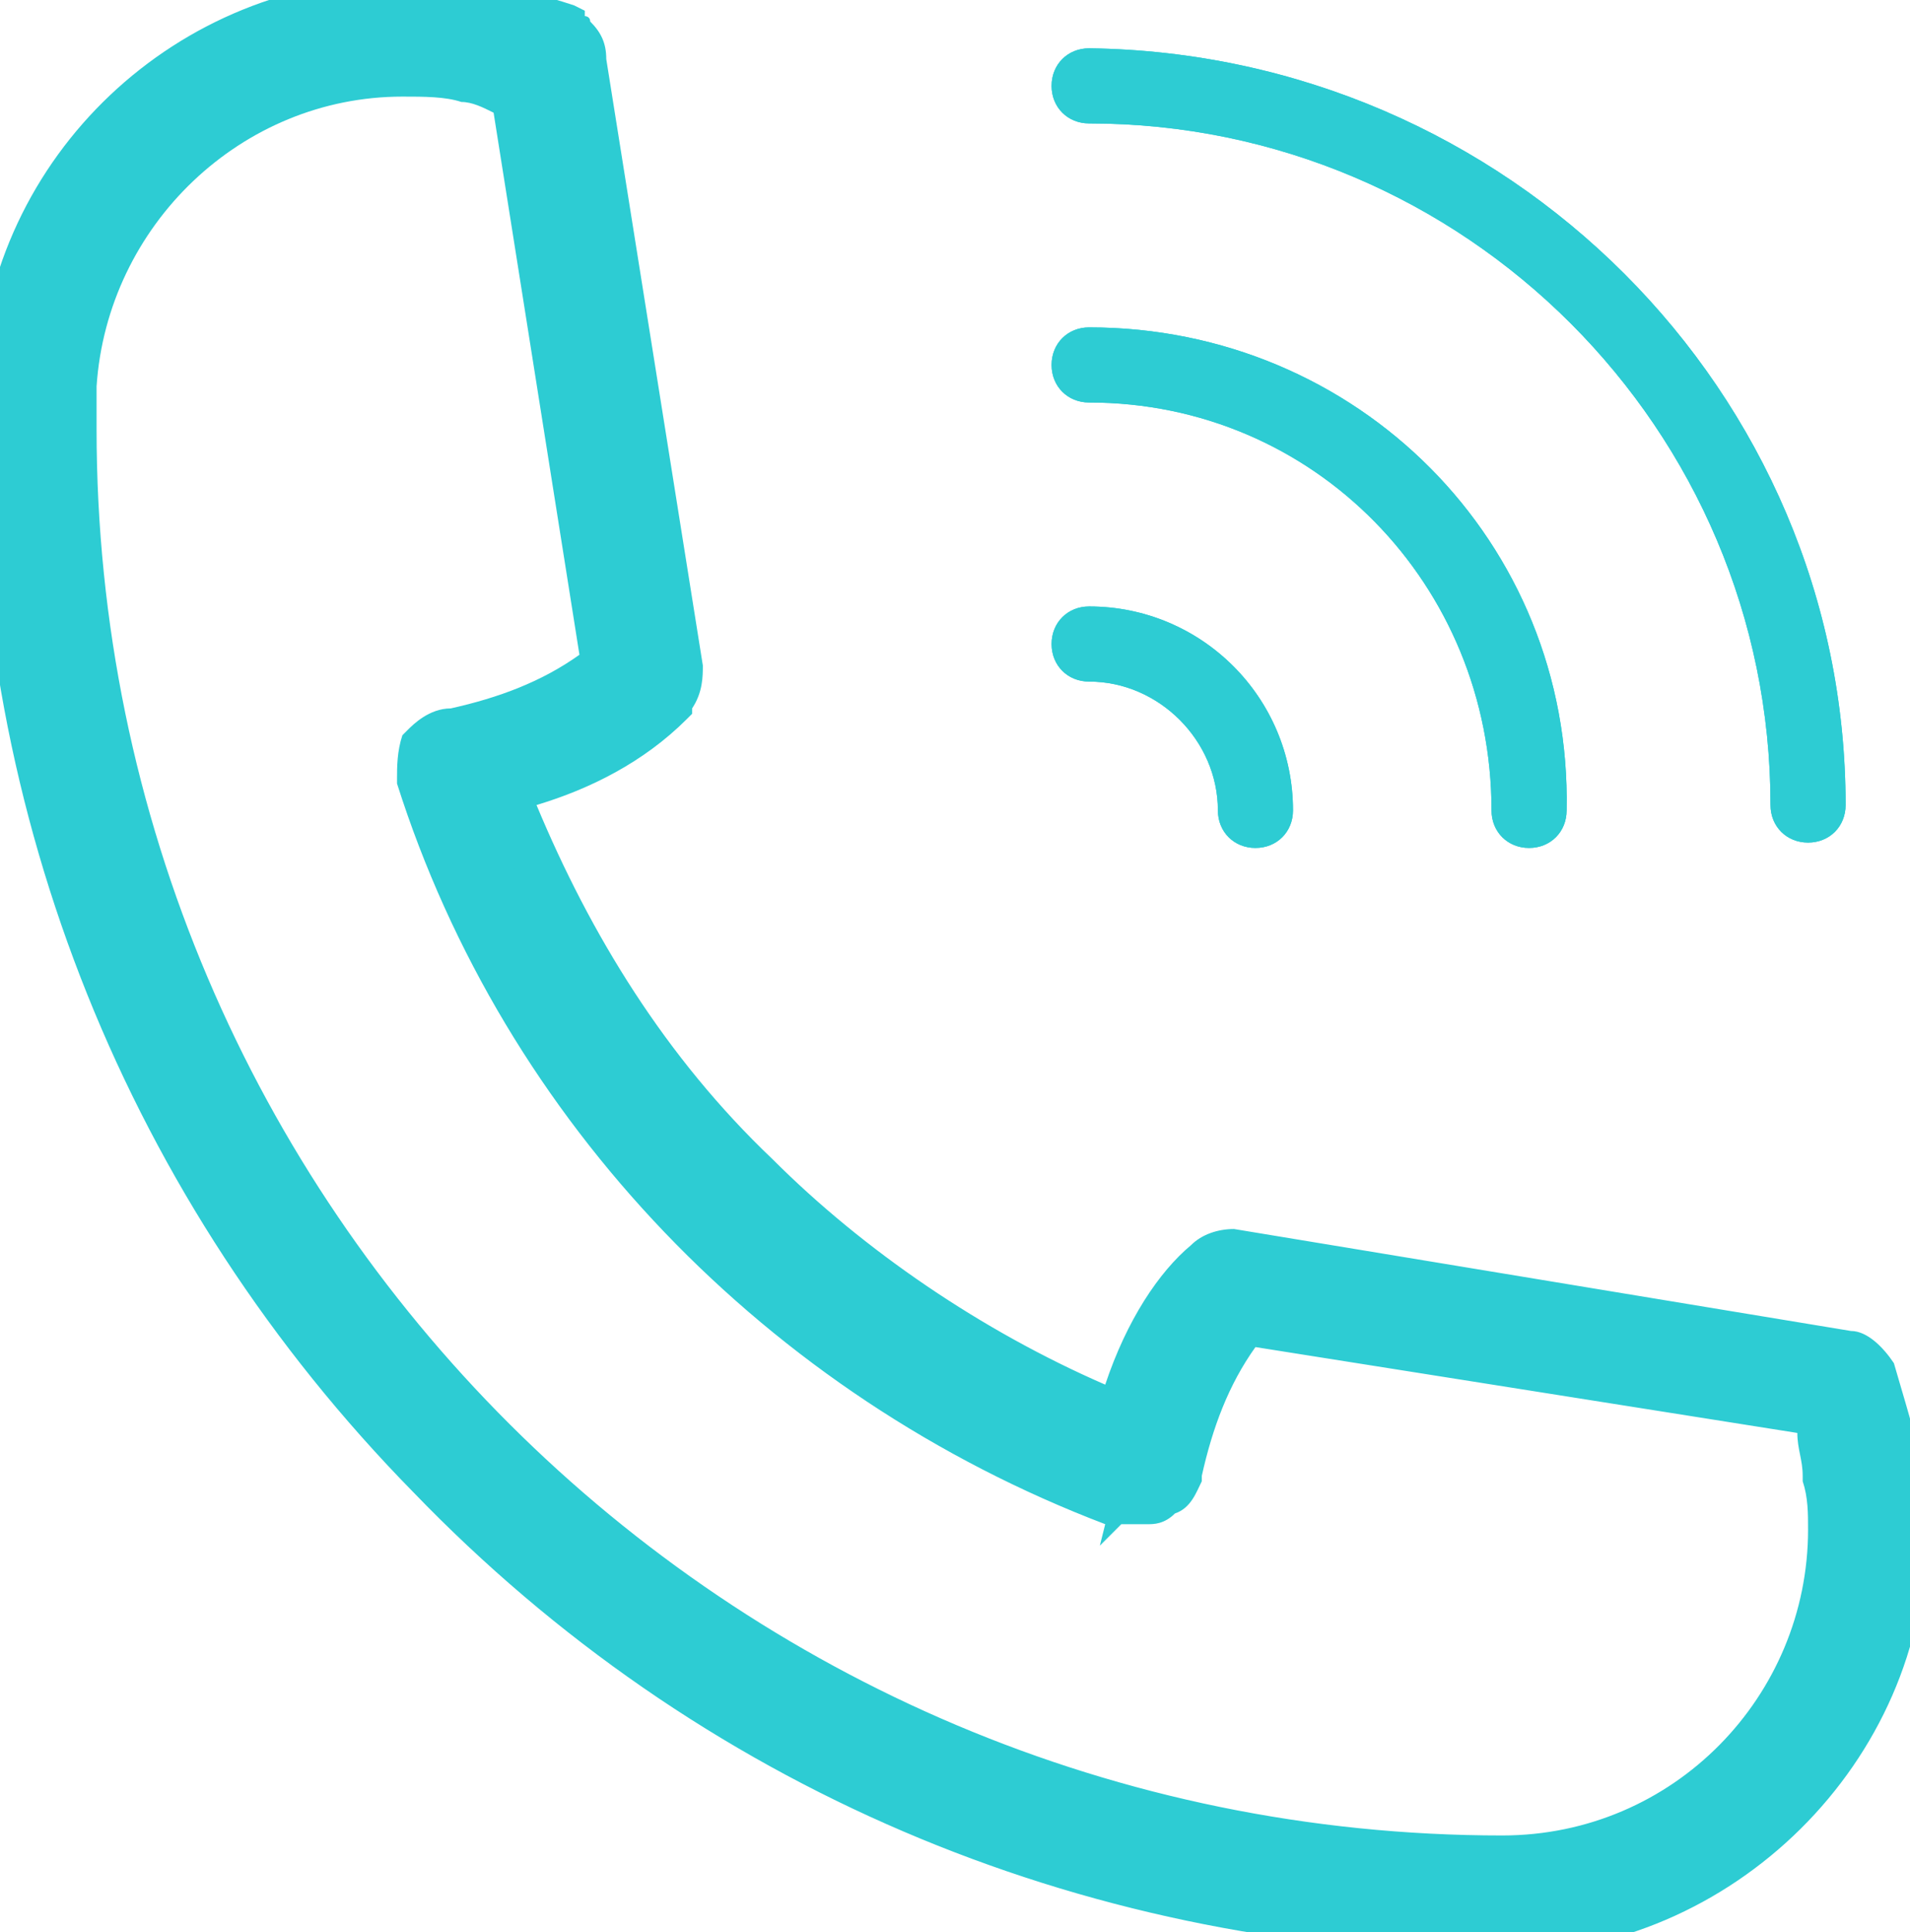
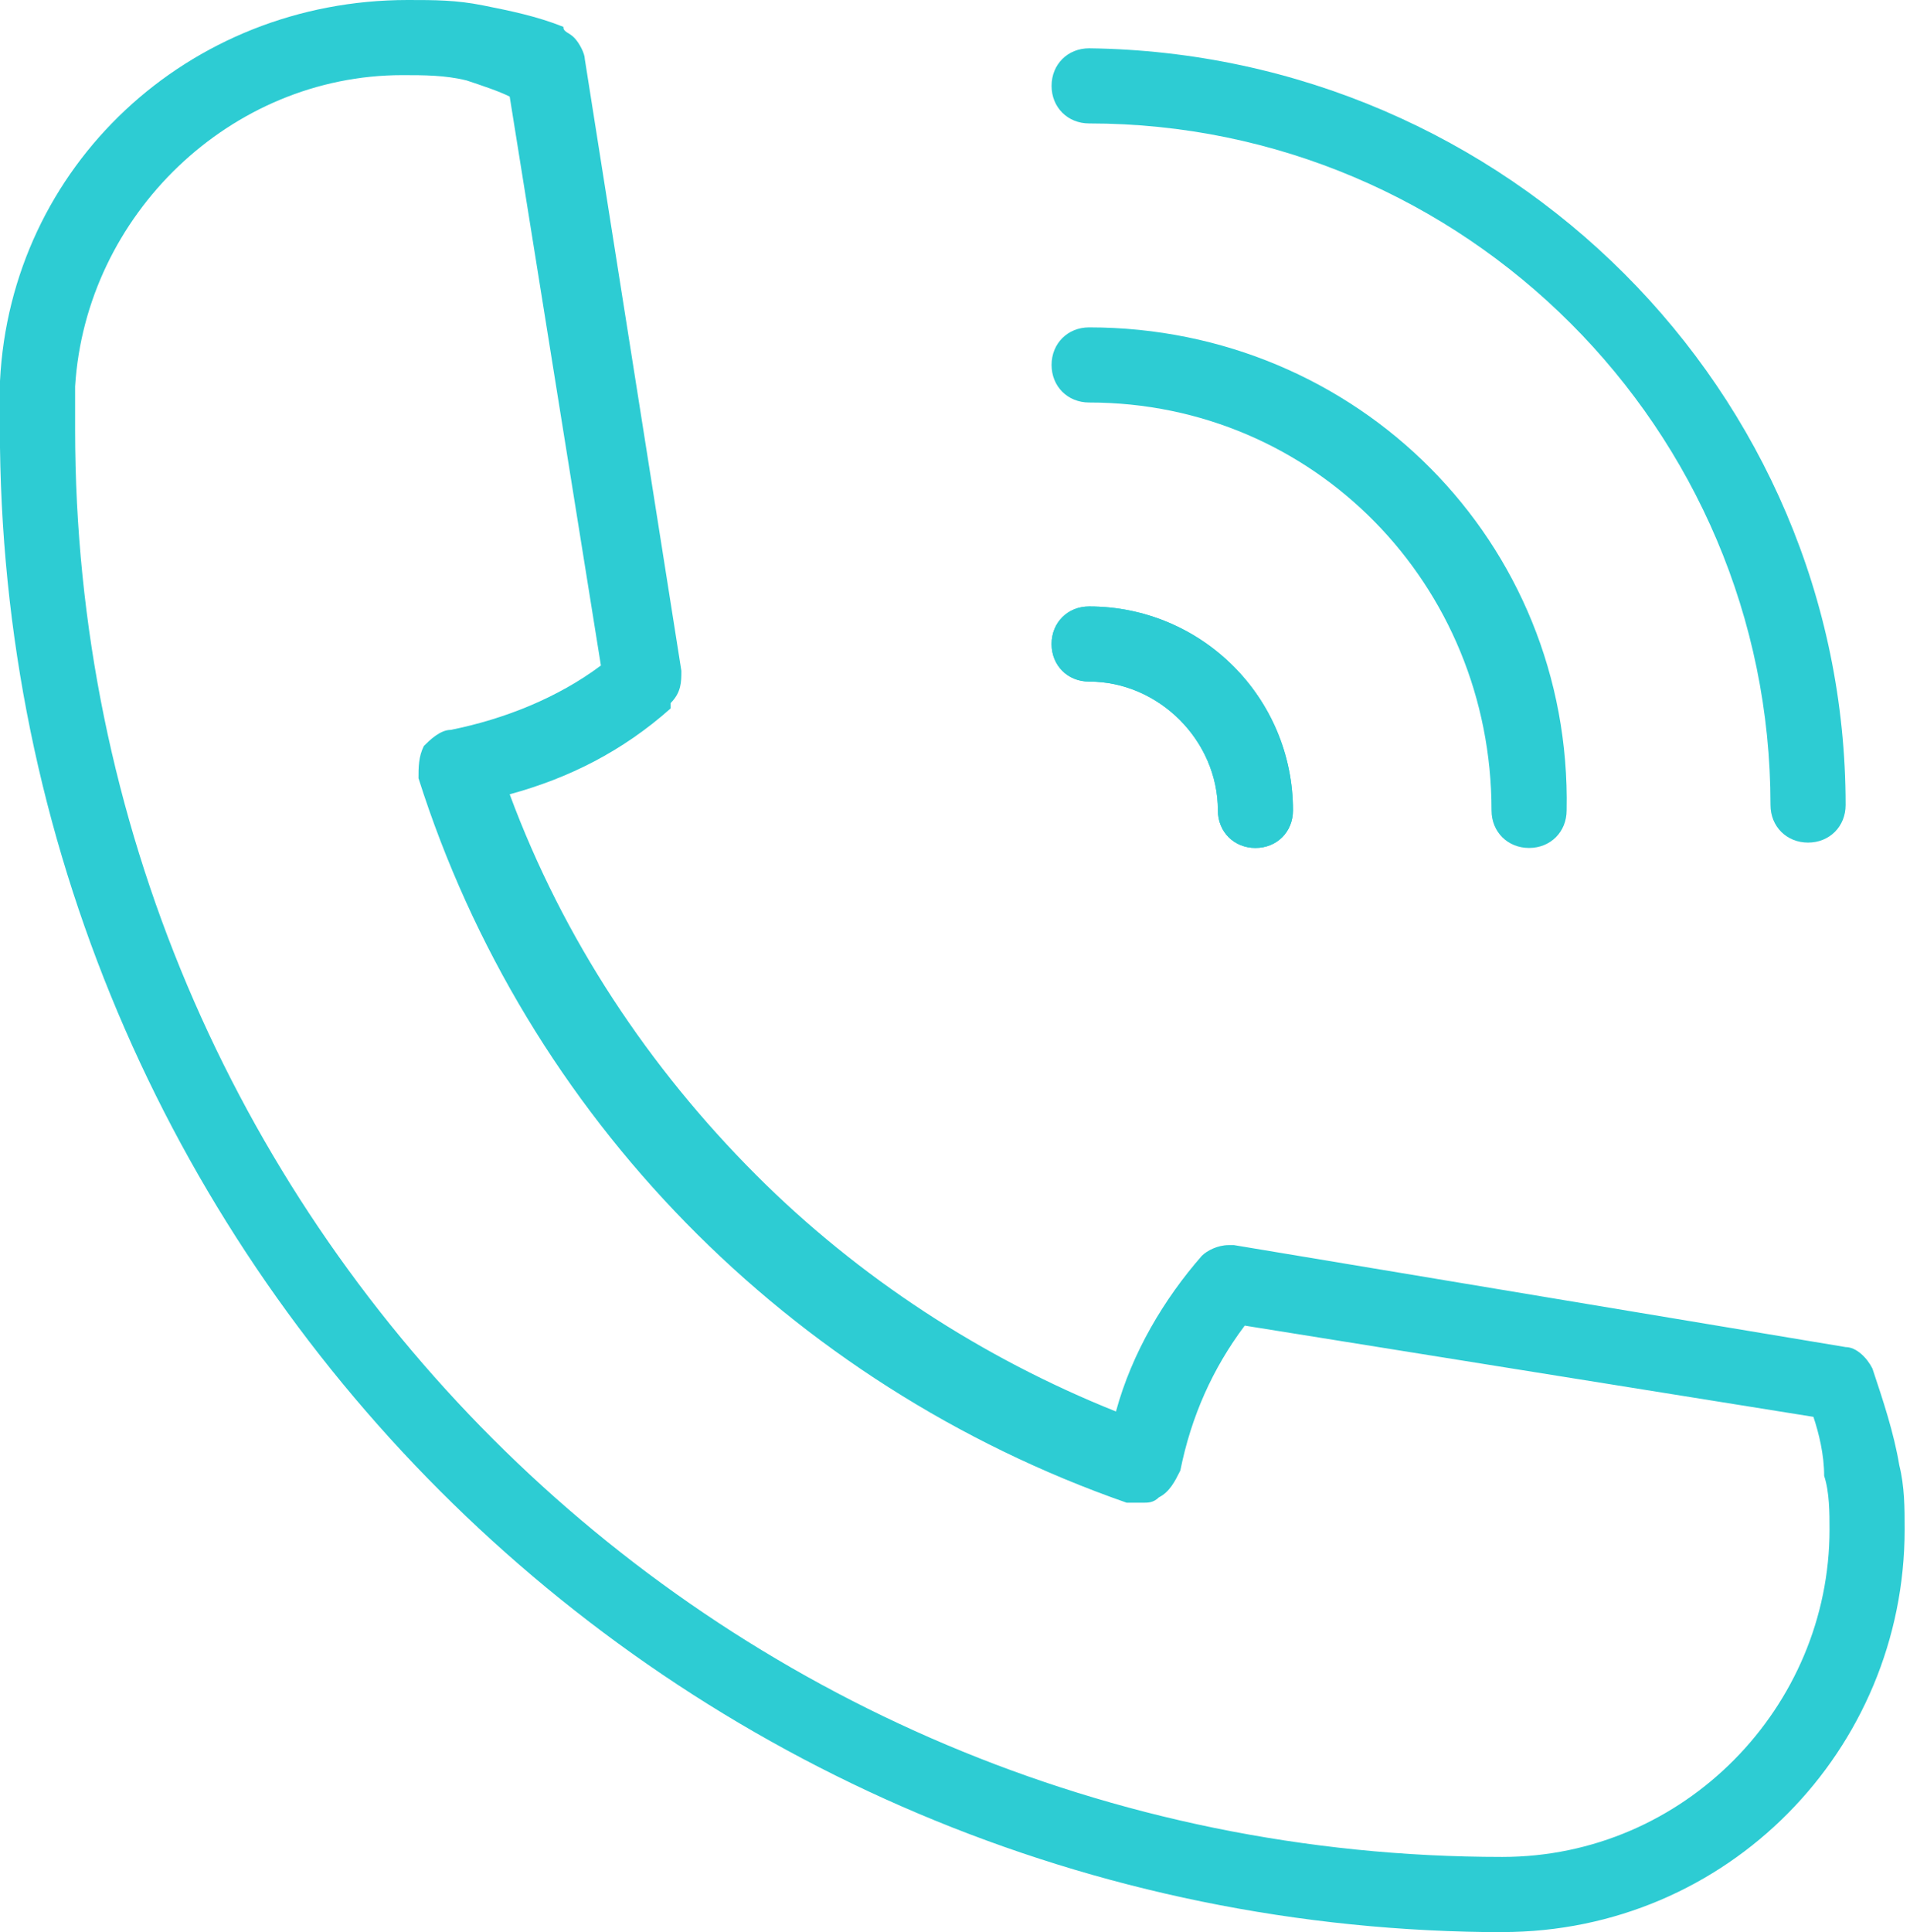
<svg xmlns="http://www.w3.org/2000/svg" version="1.1" id="Layer_1" x="0px" y="0px" viewBox="0 0 35.6 36" style="enable-background:new 0 0 35.6 36;" xml:space="preserve">
  <style type="text/css">
	.st0{fill:#2DCCD3;}
</style>
  <g id="Layer_2_1_">
    <g id="Layer_1-2">
      <g>
        <g>
          <path class="st0" d="M27.7,35.6C12.5,35.4,0.2,22.9,0.4,7.7V7.4c0-0.1,0-0.2,0-0.3c0.2-3.8,3.3-6.8,7.1-6.8h0.1      c0.4,0,0.8,0,1.3,0.1s1,0.2,1.4,0.4c0,0,0.1,0,0.1,0.1C10.5,1,10.5,1,10.5,1.1l1.8,11.4c0,0.1,0,0.2-0.1,0.3V13l0,0      c-0.8,0.7-1.8,1.2-2.8,1.5L9,14.6L9.1,15c1,2.7,2.6,5.2,4.6,7.3c2,2,4.3,3.5,6.9,4.5l0.4,0.1l0.1-0.4c0.3-1,0.8-2,1.5-2.8      c0.1-0.1,0.2-0.1,0.3-0.1l11.4,1.8c0.1,0,0.2,0.1,0.3,0.2c0.2,0.5,0.4,1.1,0.5,1.7c0.1,0.4,0.1,0.8,0.1,1.2      c0,3.9-3.2,7.2-7.2,7.2L27.7,35.6z M7.5,1.1C4,1.1,1.2,3.8,1.1,7.2V8c0,7.2,2.8,14,7.9,19.1S20.9,35,28.1,35      c1.7,0,3.4-0.7,4.6-1.9c1.2-1.2,1.9-2.9,1.9-4.6c0-0.4,0-0.7-0.1-1.1c0-0.4-0.1-0.8-0.3-1.1L34,26l-11-1.7l-0.1,0.2      c-0.7,0.8-1.1,1.8-1.3,2.9c0,0.1-0.1,0.2-0.2,0.3c0,0-0.1,0-0.2,0h-0.1c-6.1-2.1-11-7.1-13-13.3c0-0.1,0-0.2,0-0.3      C8.3,14,8.4,14,8.5,14c1.1-0.2,2.1-0.6,3-1.2l0.2-0.1L9.9,1.5L9.7,1.4C9.4,1.3,9.1,1.2,8.8,1.2C8.4,1.1,8,1.1,7.5,1.1L7.5,1.1z" />
          <path class="st0" d="M7.6,0.3L7.6,0.3c-3.9,0-7,3-7.2,6.8c0,0.1,0,0.2,0,0.3v0.3C0.2,22.9,12.5,35.4,27.7,35.6l0.3,0.1      c4,0,7.2-3.3,7.2-7.2c0-0.4,0-0.8-0.1-1.2c-0.1-0.6-0.3-1.2-0.5-1.7c-0.1-0.1-0.2-0.2-0.3-0.2l-11.4-1.8c-0.1,0-0.2,0-0.3,0.1      c-0.7,0.8-1.2,1.8-1.5,2.8L21,26.9l-0.4-0.1c-2.6-1-4.9-2.5-6.9-4.5c-2-2.1-3.6-4.6-4.6-7.3L9,14.6l0.4-0.1c1-0.3,2-0.8,2.8-1.5      v-0.2c0.1-0.1,0.1-0.2,0.1-0.3L10.5,1.1c0-0.1,0-0.1-0.1-0.2c0-0.1-0.1-0.1-0.1-0.1C9.9,0.6,9.4,0.5,8.9,0.4S8,0.3,7.6,0.3      L7.6,0.3z M28.1,35c-7.2,0-14-2.8-19.1-7.9S1.1,15.2,1.1,8V7.2C1.2,3.8,4,1.1,7.5,1.1c0.5,0,0.9,0,1.3,0.1      c0.3,0,0.6,0.1,0.9,0.2l0.2,0.1l1.8,11.2l-0.2,0.1c-0.9,0.6-1.9,1-3,1.2c-0.1,0-0.2,0-0.4,0.1c0,0.1,0,0.2,0,0.3      c2,6.2,6.9,11.2,13,13.3h0.1c0.1,0,0.2,0,0.2,0c0.1-0.1,0.2-0.2,0.2-0.3c0.2-1.1,0.6-2.1,1.3-2.9l0.1-0.2L34,26l0.2,0.3      c0.2,0.3,0.3,0.7,0.3,1.1c0.1,0.4,0.1,0.7,0.1,1.1c0,1.7-0.7,3.4-1.9,4.6C31.5,34.3,29.8,35,28.1,35L28.1,35z" />
        </g>
        <g>
          <path class="st0" d="M8.7,14.3L8.7,14.3C8.6,14.3,8.6,14.3,8.7,14.3C8.6,14.3,8.6,14.3,8.7,14.3 M21.4,27c0,0.1,0,0.2-0.1,0.3      l0,0L21.4,27 M7.6,0L7.6,0C7.5,0,7.5,0,7.6,0C3.5,0,0.2,3.1,0,7.1c0,0.1,0,0.2,0,0.3v0.2C-0.2,23.1,12.2,35.8,27.7,36      c0.1,0,0.2,0,0.3,0l0,0c4.2,0,7.5-3.4,7.5-7.5c0-0.4,0-0.8-0.1-1.2c-0.1-0.6-0.3-1.2-0.5-1.8c-0.1-0.2-0.3-0.4-0.5-0.4L23,23.2      h-0.1c-0.2,0-0.4,0.1-0.5,0.2c-0.7,0.8-1.3,1.8-1.6,2.9c-2.5-1-4.8-2.5-6.7-4.4c-2-2-3.6-4.4-4.6-7.1c1.1-0.3,2.1-0.8,3-1.6l0,0      l0,0v-0.1c0.2-0.2,0.2-0.4,0.2-0.6L10.9,1.1c0-0.1-0.1-0.3-0.2-0.4c-0.1-0.1-0.2-0.1-0.2-0.2C10,0.3,9.5,0.2,9,0.1S8.1,0,7.6,0      L7.6,0z M28,34.6C13.3,34.6,1.4,22.7,1.4,8c0-0.1,0-0.2,0-0.3V7.4c0-0.1,0-0.1,0-0.2C1.6,4,4.3,1.4,7.5,1.4l0,0      c0.4,0,0.8,0,1.2,0.1C9,1.6,9.3,1.7,9.5,1.8l1.7,10.6c-0.8,0.6-1.8,1-2.8,1.2c-0.2,0-0.4,0.2-0.5,0.3c-0.1,0.2-0.1,0.4-0.1,0.6      c2,6.3,6.9,11.3,13.2,13.5c0.1,0,0.2,0,0.3,0c0.1,0,0.2,0,0.3-0.1c0.2-0.1,0.3-0.3,0.4-0.5c0.2-1,0.6-1.9,1.2-2.7l10.6,1.7      c0.1,0.3,0.2,0.7,0.2,1.1c0.1,0.3,0.1,0.7,0.1,1C34.1,31.8,31.4,34.6,28,34.6L28,34.6L28,34.6z" />
-           <path class="st0" d="M28,36.4h-0.3c-7.6-0.1-14.7-3.1-20-8.6C2.4,22.4-0.5,15.2-0.4,7.6V7.1c0.2-4.2,3.7-7.5,7.9-7.5h0.1      c0.5,0,0.9,0,1.5,0.1c0.5,0.1,1,0.2,1.6,0.4l0.2,0.1v0.1c0,0,0.1,0,0.1,0.1c0.2,0.2,0.3,0.4,0.3,0.7l1.8,11.3      c0,0.2,0,0.5-0.2,0.8v0.1l-0.1,0.1C12,14.2,11,14.7,10,15c1,2.4,2.4,4.7,4.4,6.6c1.7,1.7,3.9,3.2,6.2,4.2c0.4-1.2,1-2.1,1.6-2.6      c0.2-0.2,0.5-0.3,0.8-0.3H23l11.5,1.9c0.3,0,0.6,0.3,0.8,0.6c0.2,0.7,0.4,1.3,0.5,1.9c0.1,0.4,0.1,0.8,0.1,1.3      C35.9,32.8,32.3,36.4,28,36.4z M7.5,0.4c-3.8,0-6.9,3-7.1,6.7l0,0.5C0.3,15,3.1,22,8.2,27.3c5.2,5.3,12.1,8.3,19.5,8.3H28      c3.9,0,7.1-3.2,7.1-7.1c0-0.4,0-0.8-0.1-1.1c-0.1-0.6-0.3-1.2-0.5-1.8c0-0.1-0.1-0.1-0.2-0.2l-11.4-1.9l0,0      c-0.1,0-0.2,0.1-0.2,0.1c-0.3,0.3-0.6,0.7-0.9,1.3v1.8c0.2-0.8,0.6-1.6,1.1-2.3l0.1-0.2l11,1.8l0.1,0.2c0.1,0.4,0.2,0.8,0.2,1.2      c0.1,0.3,0.1,0.8,0.1,1.1c0,3.6-2.9,6.5-6.5,6.5C13.1,35,1,22.9,1,8V7.2C1.2,3.8,4.1,1,7.5,1c0.4,0,0.8,0,1.3,0.1      c0.3,0.1,0.6,0.2,0.9,0.3l0.2,0.1l1.8,11l-0.2,0.1c-0.8,0.6-1.7,1-2.8,1.2l0.1,0.7l-0.1-0.7l0.1,0.7H8.6v-0.7      c-0.1,0-0.1,0-0.2,0c-0.1,0-0.1,0-0.3,0.2c0,0.1,0,0.2,0,0.3c1.9,6,6.6,10.9,12.6,13.1l0.7-2.2c-0.2,0.3-0.3,0.7-0.4,1.1      l-0.1,0.4l-0.4-0.2c-2.6-1-4.9-2.6-6.8-4.5c-2.1-2.1-3.7-4.5-4.7-7.2L9,14.5l0.4-0.1c1.1-0.3,1.9-0.7,2.7-1.4v-0.1l0.1-0.1      c0.1-0.1,0.1-0.1,0.1-0.3L10.5,1.2c0-0.1-0.1-0.2-0.1-0.2c-0.1,0-0.1-0.1-0.2-0.2C9.8,0.6,9.4,0.6,8.9,0.5      C8.5,0.4,8.1,0.4,7.6,0.4H7.5z M7.5,1.8c-3,0-5.5,2.4-5.7,5.4l0,0.8c0,14.5,11.8,26.2,26.2,26.2c3.2,0,5.7-2.6,5.7-5.7      c0-0.3,0-0.6-0.1-0.9l0-0.1c0-0.3-0.1-0.5-0.1-0.8l-10.1-1.6c-0.5,0.7-0.8,1.5-1,2.4l0,0.1c-0.1,0.2-0.2,0.5-0.5,0.6      c-0.2,0.2-0.4,0.2-0.5,0.2l-0.4,0c0,0-0.1,0-0.1,0l-0.4,0.4l0.1-0.4C14.3,26,9.4,20.9,7.4,14.6l0-0.1c0-0.2,0-0.5,0.1-0.8      l0.1-0.1c0.1-0.1,0.4-0.4,0.8-0.4c0.9-0.2,1.7-0.5,2.4-1L9.2,2.1C9,2,8.8,1.9,8.6,1.9C8.3,1.8,7.9,1.8,7.5,1.8z" />
        </g>
      </g>
      <g>
        <g>
-           <path class="st0" d="M33.7,15.4c-0.2,0-0.3-0.2-0.3-0.3C33.4,7.9,27.5,2,20.3,2C20.1,2,20,1.9,20,1.7s0.2-0.3,0.3-0.3      c7.6,0,13.8,6.2,13.8,13.8C34.1,15.3,33.9,15.4,33.7,15.4L33.7,15.4z" />
          <path class="st0" d="M20.3,1.4c-0.1,0-0.3,0.1-0.3,0.3S20.1,2,20.3,2c7.2,0,13.1,5.9,13.1,13.1c0,0.1,0.1,0.3,0.3,0.3      c0.2,0,0.4-0.1,0.4-0.2C34.1,7.6,27.9,1.4,20.3,1.4L20.3,1.4z" />
        </g>
        <g>
          <path class="st0" d="M20.3,0.9c-0.4,0-0.7,0.3-0.7,0.7s0.3,0.7,0.7,0.7C27.3,2.3,33,8,33,15c0,0.4,0.3,0.7,0.7,0.7l0,0      c0.4,0,0.7-0.3,0.7-0.7C34.4,7.3,28.1,1,20.3,0.9L20.3,0.9z" />
-           <path class="st0" d="M20.3,0.9c-0.4,0-0.7,0.3-0.7,0.7c0,0.4,0.3,0.7,0.7,0.7C27.3,2.3,33,8,33,15c0,0.4,0.3,0.7,0.7,0.7      c0.4,0,0.7-0.3,0.7-0.7C34.4,7.3,28.1,1,20.3,0.9L20.3,0.9z" />
        </g>
      </g>
      <g>
        <g>
          <path class="st0" d="M28.6,15.5c-0.2,0-0.3-0.2-0.3-0.3c0-4.4-3.6-7.9-7.9-7.9C20.2,7.3,20,7.1,20,7c0-0.2,0.2-0.3,0.3-0.3      c4.8,0,8.6,3.9,8.6,8.6C28.9,15.3,28.8,15.5,28.6,15.5z" />
          <path class="st0" d="M20.3,6.7C20.2,6.7,20,6.8,20,7c0,0.1,0.2,0.3,0.4,0.3c4.3,0,7.9,3.5,7.9,7.9c0,0.1,0.1,0.3,0.3,0.3      c0.2,0,0.3-0.2,0.3-0.2C28.9,10.6,25.1,6.7,20.3,6.7L20.3,6.7z" />
        </g>
        <g>
          <path class="st0" d="M20.3,6.1c-0.4,0-0.7,0.3-0.7,0.7c0,0.4,0.3,0.7,0.7,0.7l0,0c4.2,0,7.5,3.4,7.5,7.6c0,0.4,0.3,0.7,0.7,0.7      c0.4,0,0.7-0.3,0.7-0.7C29.3,10.1,25.3,6.1,20.3,6.1L20.3,6.1z" />
-           <path class="st0" d="M20.3,6.1c-0.4,0-0.7,0.3-0.7,0.7s0.3,0.7,0.7,0.7c4.2,0,7.5,3.4,7.5,7.6c0,0.4,0.3,0.7,0.7,0.7      c0.4,0,0.7-0.3,0.7-0.7C29.3,10.1,25.3,6.1,20.3,6.1L20.3,6.1z" />
        </g>
      </g>
      <g>
        <g>
-           <path class="st0" d="M23.4,15.5c-0.2,0-0.3-0.2-0.3-0.3c0-1.5-1.2-2.8-2.8-2.8c-0.2,0-0.3-0.2-0.3-0.3c0-0.2,0.2-0.3,0.3-0.3      c1.9,0,3.4,1.6,3.4,3.5C23.7,15.3,23.6,15.5,23.4,15.5z" />
          <path class="st0" d="M20.3,11.8c-0.1,0-0.3,0.1-0.3,0.3c0,0.1,0.1,0.3,0.3,0.3c1.6,0,2.8,1.3,2.8,2.8c0,0.1,0.1,0.3,0.3,0.3      c0.2,0,0.3-0.2,0.3-0.2C23.7,13.4,22.2,11.8,20.3,11.8L20.3,11.8z" />
        </g>
        <g>
          <path class="st0" d="M20.3,11.3c-0.4,0-0.7,0.3-0.7,0.7s0.3,0.7,0.7,0.7c1.3,0,2.4,1.1,2.4,2.4l0,0c0,0.4,0.3,0.7,0.7,0.7      c0.4,0,0.7-0.3,0.7-0.7C24.1,13,22.4,11.3,20.3,11.3L20.3,11.3z" />
          <path class="st0" d="M20.3,11.3c-0.4,0-0.7,0.3-0.7,0.7c0,0.4,0.3,0.7,0.7,0.7c1.3,0,2.4,1.1,2.4,2.4c0,0.4,0.3,0.7,0.7,0.7      c0.4,0,0.7-0.3,0.7-0.7C24.1,13,22.4,11.3,20.3,11.3L20.3,11.3z" />
        </g>
      </g>
    </g>
  </g>
</svg>